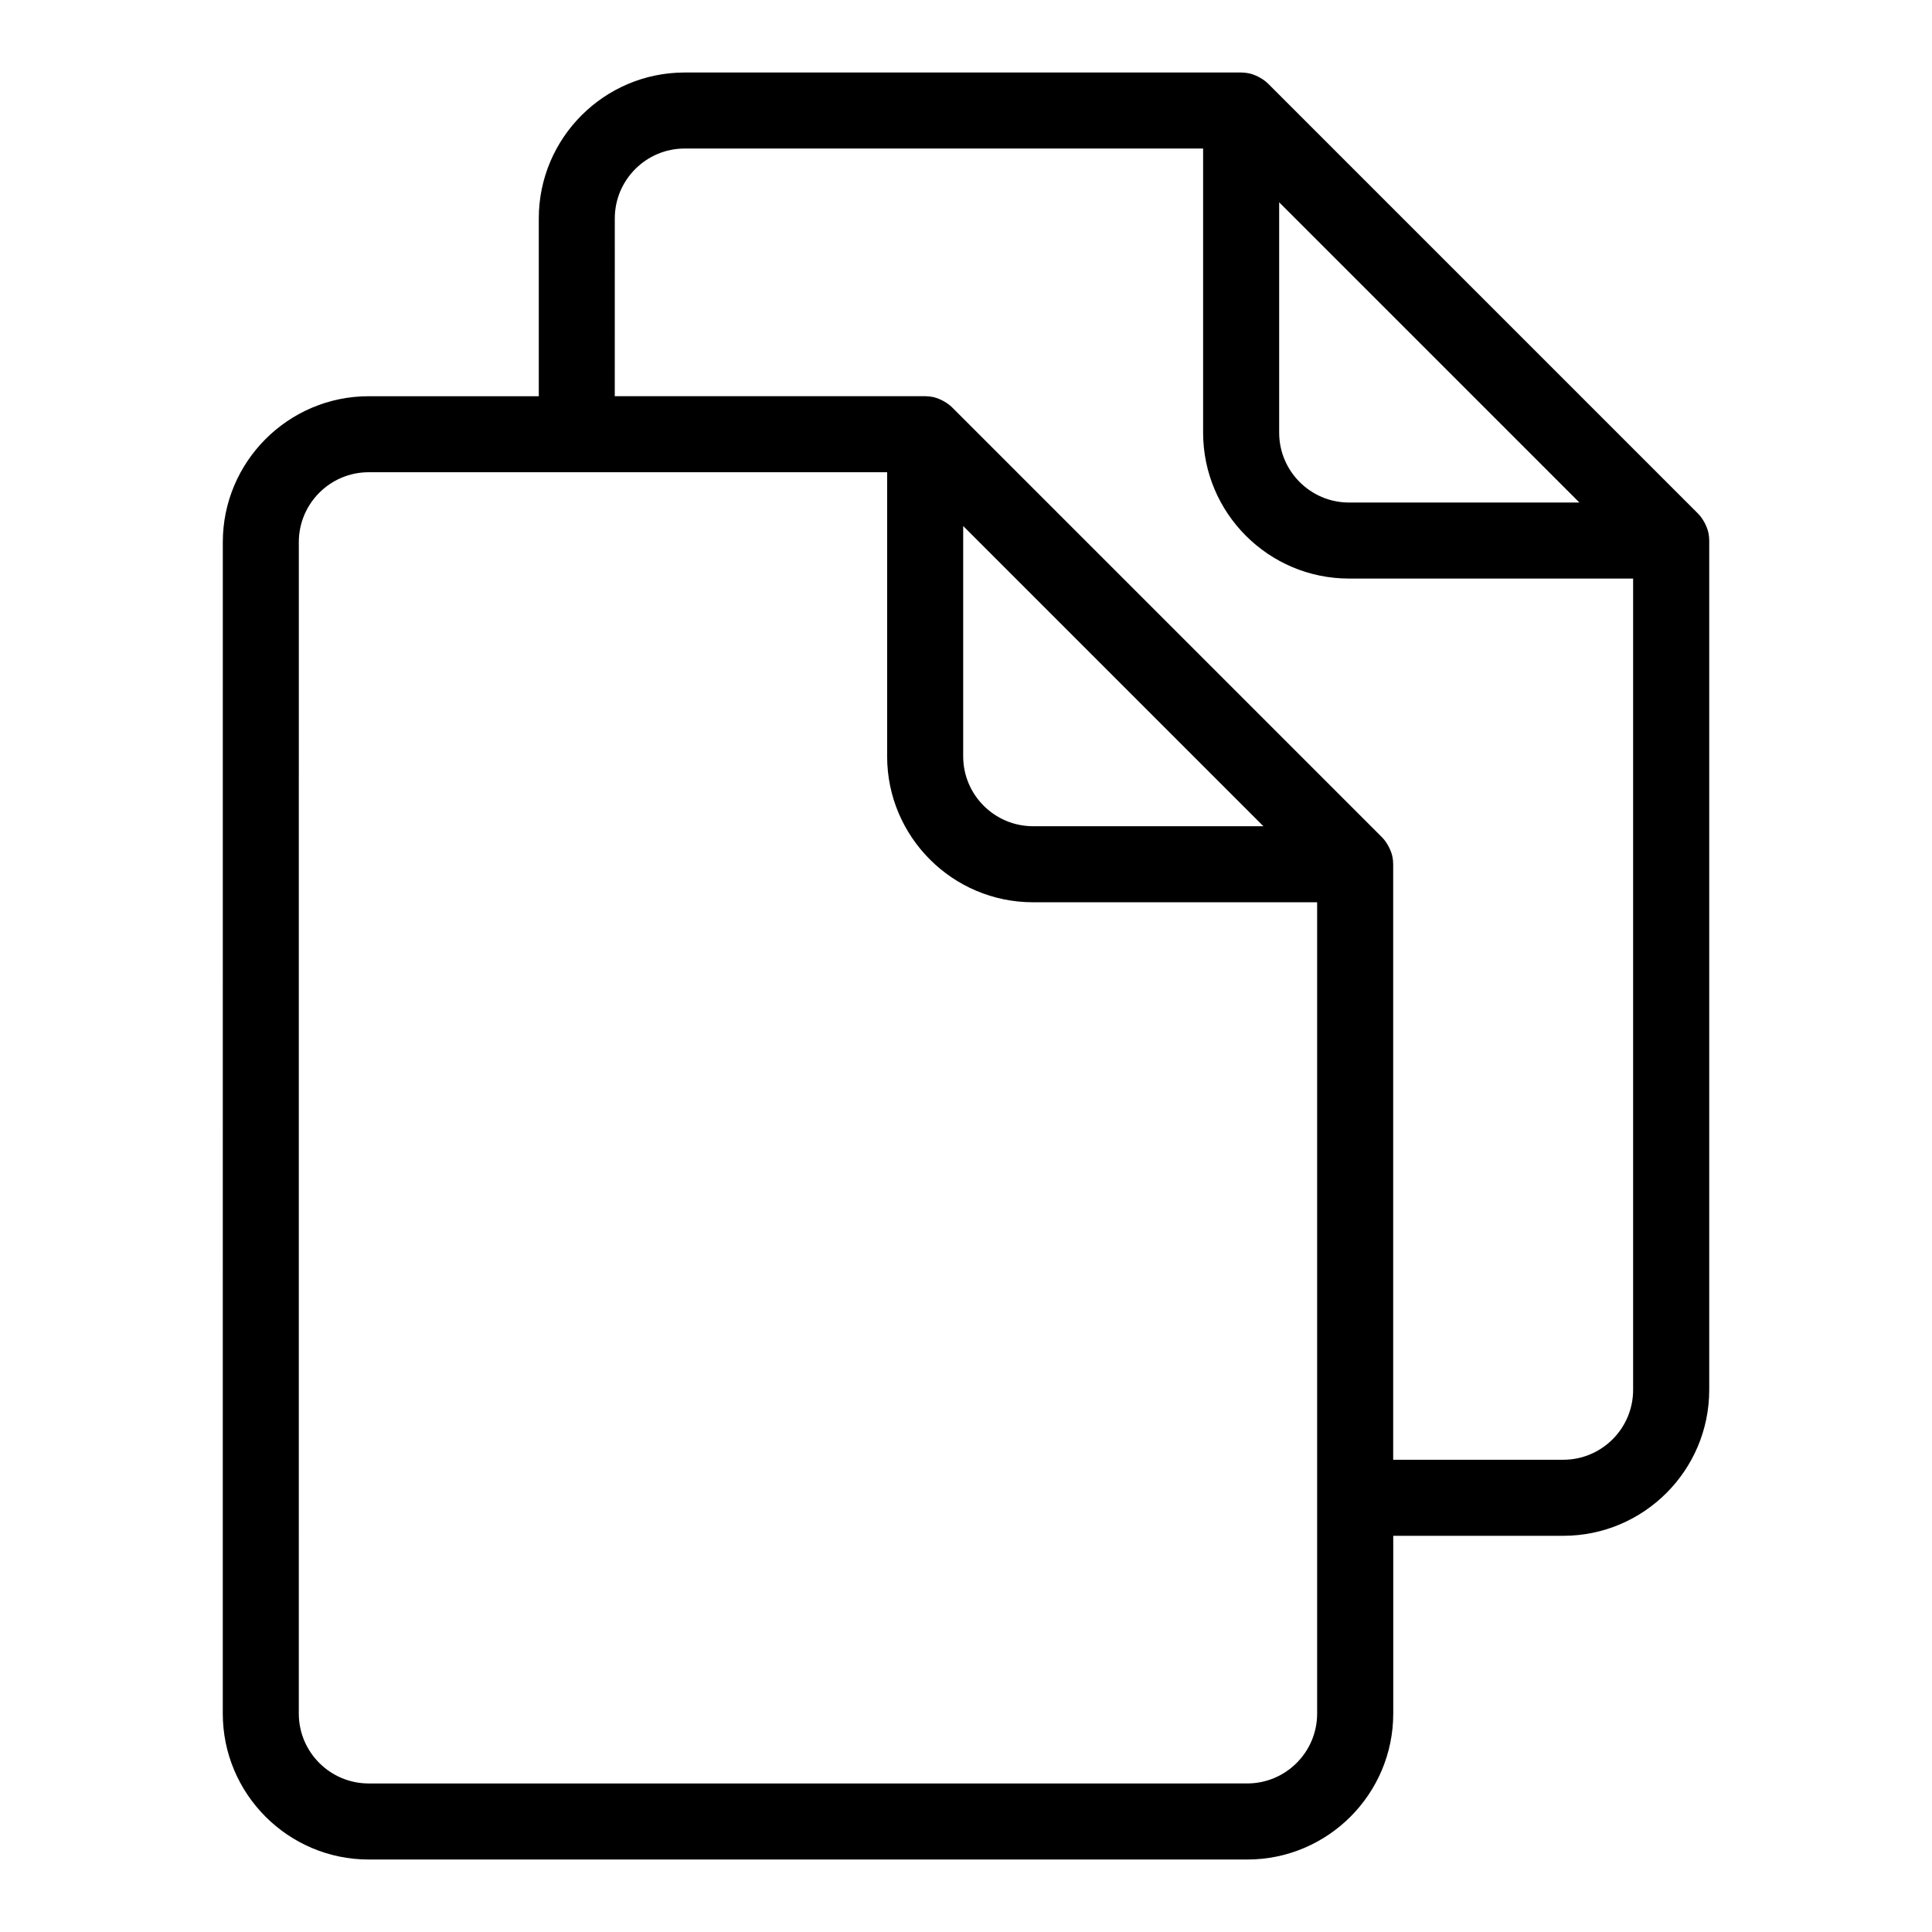
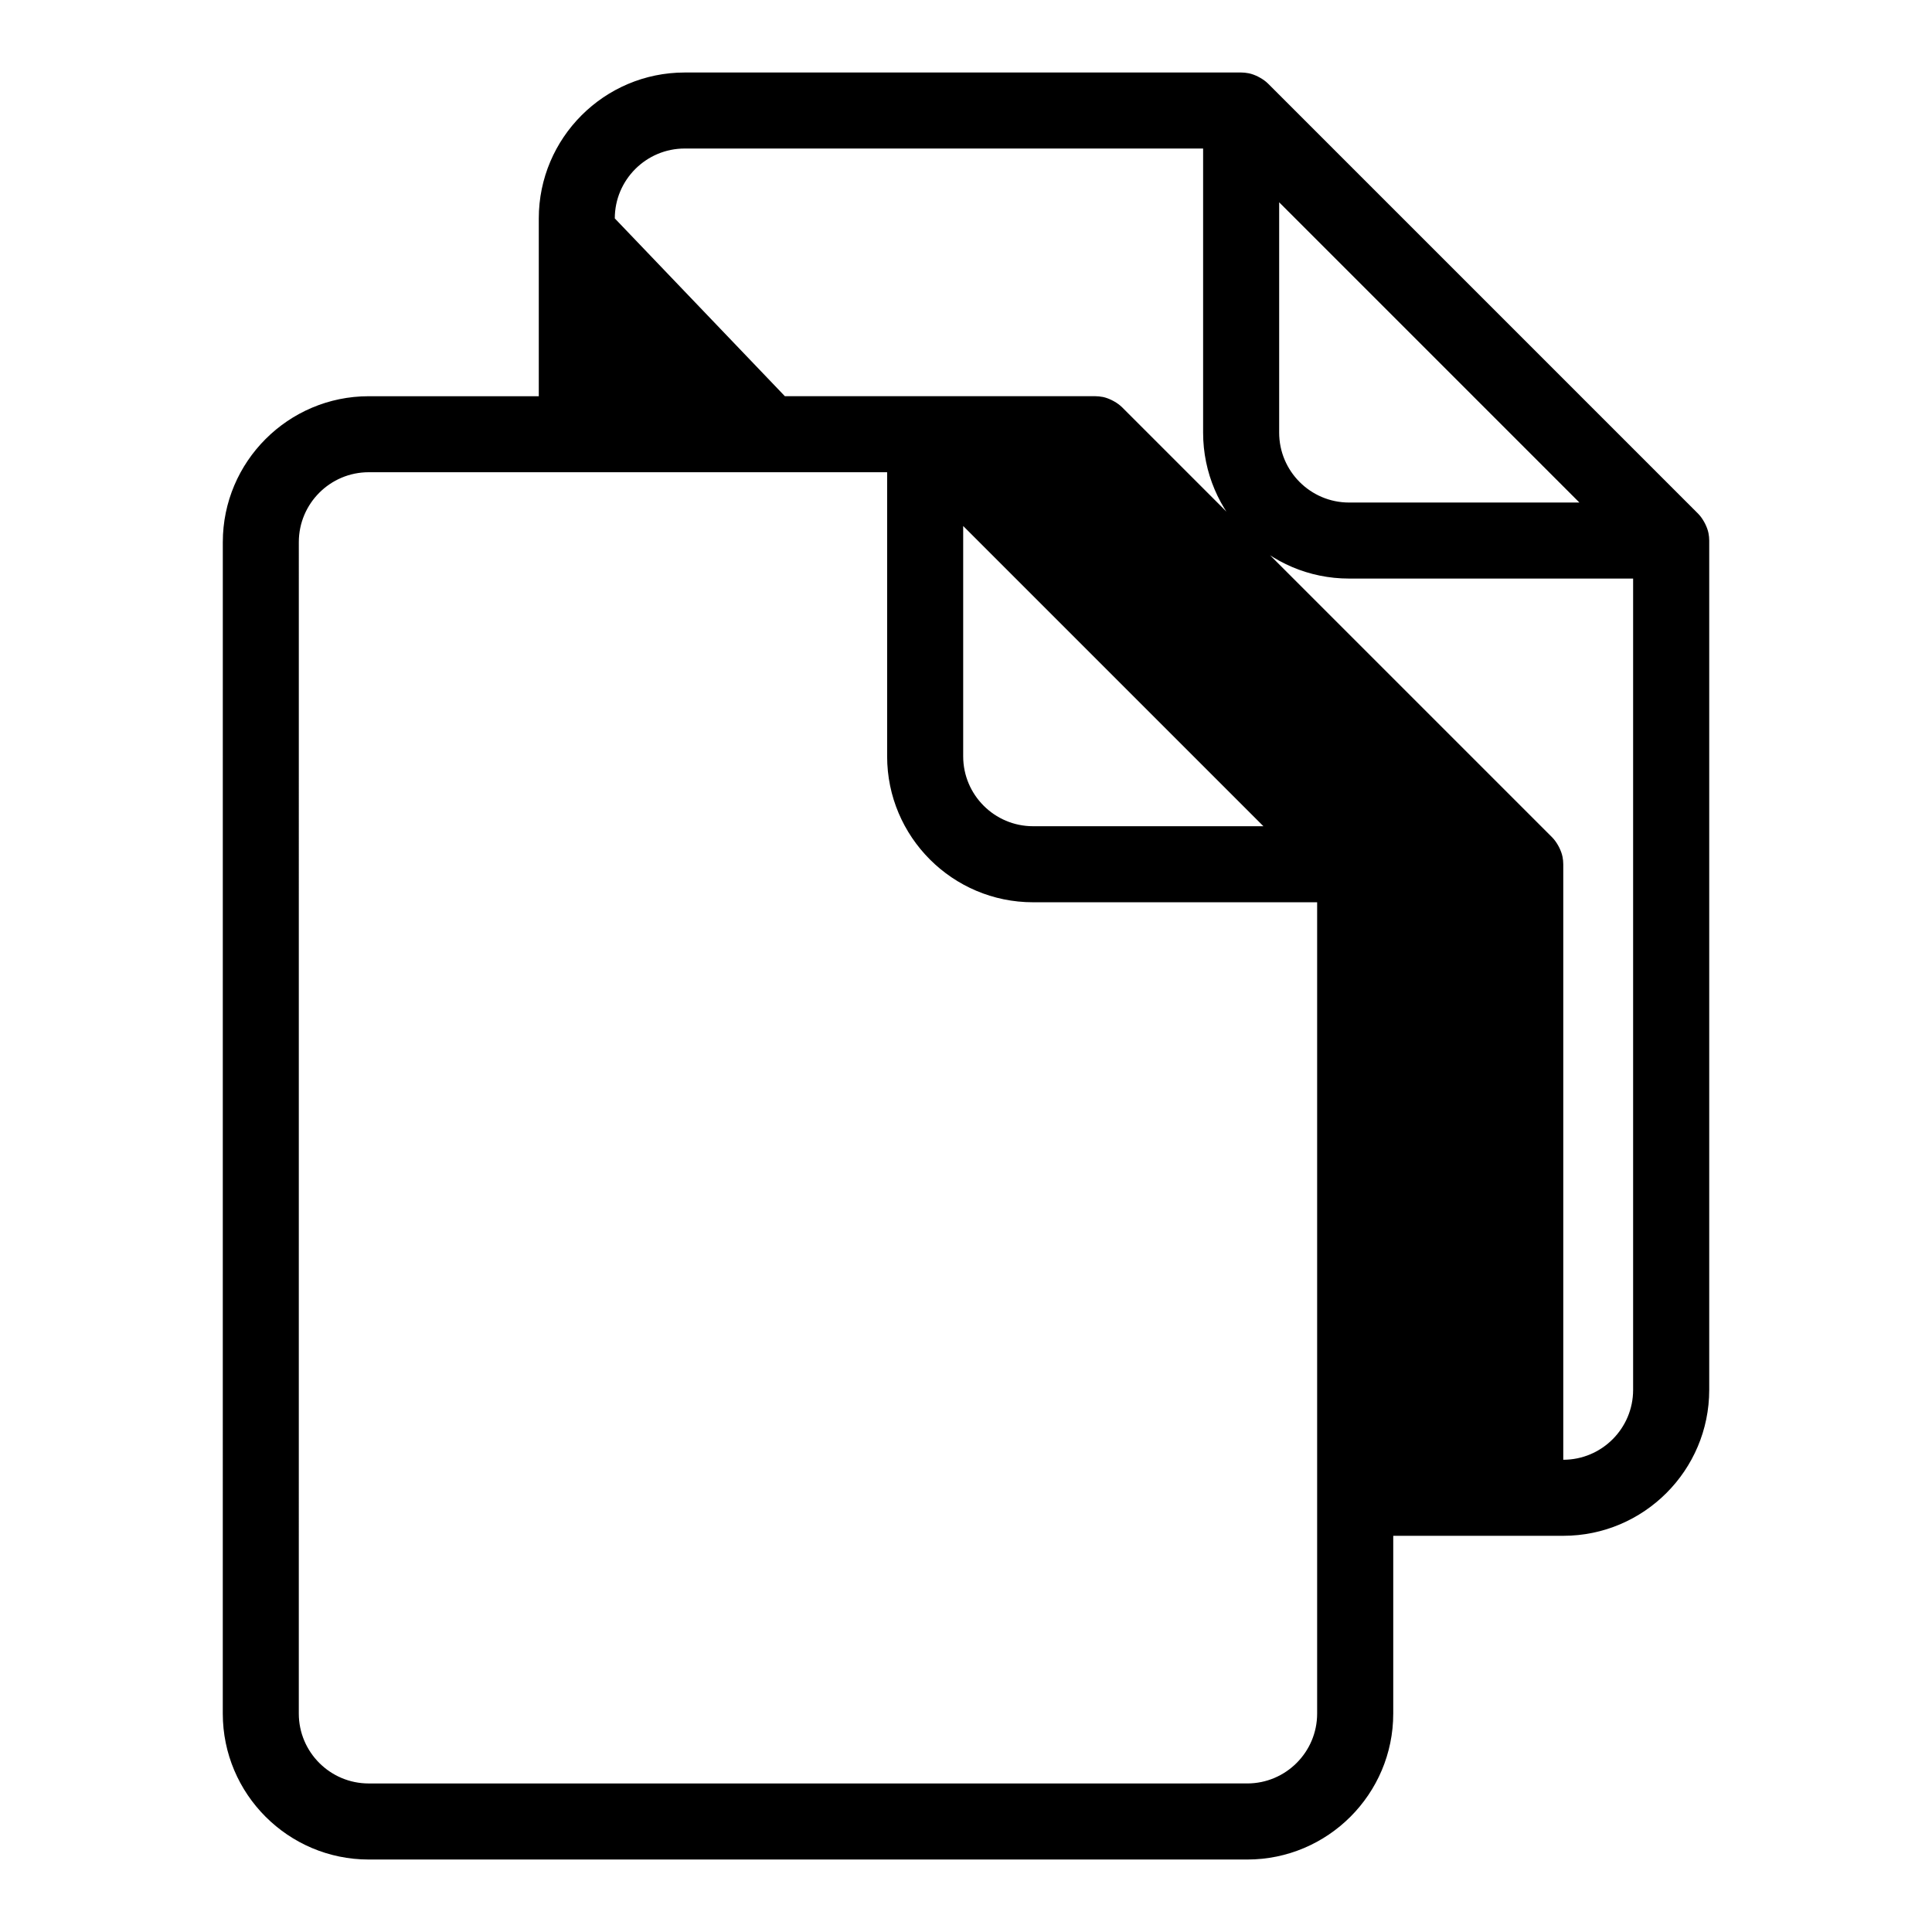
<svg xmlns="http://www.w3.org/2000/svg" fill="#000000" width="800px" height="800px" version="1.1" viewBox="144 144 512 512">
-   <path d="m203.04 598.12c0 21.32 17.348 38.672 38.672 38.672h232.84c21.32 0 38.672-17.348 38.672-38.672v-47.117h45.074c21.316 0 38.664-17.348 38.664-38.668v-225.08c0-0.66-0.07-1.309-0.191-1.945-0.004-0.004 0-0.016-0.004-0.02-0.168-0.855-0.488-1.664-0.867-2.445-0.102-0.203-0.203-0.387-0.312-0.586-0.438-0.766-0.941-1.496-1.57-2.133l-113.96-113.96c-0.629-0.629-1.359-1.133-2.125-1.57-0.195-0.117-0.395-0.223-0.598-0.324-0.766-0.371-1.562-0.684-2.398-0.852-0.039-0.004-0.074-0.012-0.109-0.016-0.621-0.121-1.25-0.191-1.891-0.191h-147.48c-21.32 0-38.672 17.348-38.672 38.672v47.117h-45.066c-21.32 0-38.672 17.348-38.672 38.672zm196.22-314.72 79.562 79.562-61.055-0.004c-10.203 0-18.512-8.309-18.512-18.52v-61.039zm83.738-85.785 79.562 79.562h-61.047c-10.207 0-18.52-8.309-18.52-18.52v-61.043zm-176.07 4.266c0-10.211 8.312-18.52 18.52-18.52h137.39v75.293c0 21.32 17.348 38.672 38.672 38.672h75.285v215.01c0 10.207-8.305 18.516-18.512 18.516h-45.074v-157.82c0-0.66-0.07-1.309-0.191-1.945-0.004-0.004 0-0.016-0.004-0.02-0.168-0.855-0.488-1.664-0.867-2.445-0.102-0.203-0.203-0.387-0.312-0.586-0.438-0.766-0.941-1.496-1.57-2.133l-113.96-113.96c-0.641-0.637-1.371-1.145-2.141-1.582-0.191-0.105-0.371-0.211-0.57-0.301-0.777-0.383-1.586-0.699-2.445-0.871h-0.039c-0.629-0.121-1.273-0.191-1.93-0.191l-82.258-0.004zm-83.738 85.785c0-10.211 8.309-18.52 18.52-18.52h137.39v75.293c0 21.32 17.34 38.672 38.664 38.672h75.293v215c0 10.211-8.309 18.52-18.52 18.52l-232.83 0.004c-10.207 0-18.52-8.309-18.52-18.52z" />
+   <path d="m203.04 598.12c0 21.32 17.348 38.672 38.672 38.672h232.84c21.32 0 38.672-17.348 38.672-38.672v-47.117h45.074c21.316 0 38.664-17.348 38.664-38.668v-225.08c0-0.66-0.07-1.309-0.191-1.945-0.004-0.004 0-0.016-0.004-0.02-0.168-0.855-0.488-1.664-0.867-2.445-0.102-0.203-0.203-0.387-0.312-0.586-0.438-0.766-0.941-1.496-1.57-2.133l-113.96-113.96c-0.629-0.629-1.359-1.133-2.125-1.57-0.195-0.117-0.395-0.223-0.598-0.324-0.766-0.371-1.562-0.684-2.398-0.852-0.039-0.004-0.074-0.012-0.109-0.016-0.621-0.121-1.25-0.191-1.891-0.191h-147.48c-21.32 0-38.672 17.348-38.672 38.672v47.117h-45.066c-21.32 0-38.672 17.348-38.672 38.672zm196.22-314.72 79.562 79.562-61.055-0.004c-10.203 0-18.512-8.309-18.512-18.52v-61.039zm83.738-85.785 79.562 79.562h-61.047c-10.207 0-18.52-8.309-18.52-18.52v-61.043zm-176.07 4.266c0-10.211 8.312-18.52 18.52-18.52h137.39v75.293c0 21.32 17.348 38.672 38.672 38.672h75.285v215.01c0 10.207-8.305 18.516-18.512 18.516v-157.82c0-0.66-0.07-1.309-0.191-1.945-0.004-0.004 0-0.016-0.004-0.02-0.168-0.855-0.488-1.664-0.867-2.445-0.102-0.203-0.203-0.387-0.312-0.586-0.438-0.766-0.941-1.496-1.57-2.133l-113.96-113.96c-0.641-0.637-1.371-1.145-2.141-1.582-0.191-0.105-0.371-0.211-0.57-0.301-0.777-0.383-1.586-0.699-2.445-0.871h-0.039c-0.629-0.121-1.273-0.191-1.93-0.191l-82.258-0.004zm-83.738 85.785c0-10.211 8.309-18.52 18.52-18.52h137.39v75.293c0 21.32 17.34 38.672 38.664 38.672h75.293v215c0 10.211-8.309 18.52-18.52 18.52l-232.83 0.004c-10.207 0-18.52-8.309-18.52-18.52z" />
</svg>